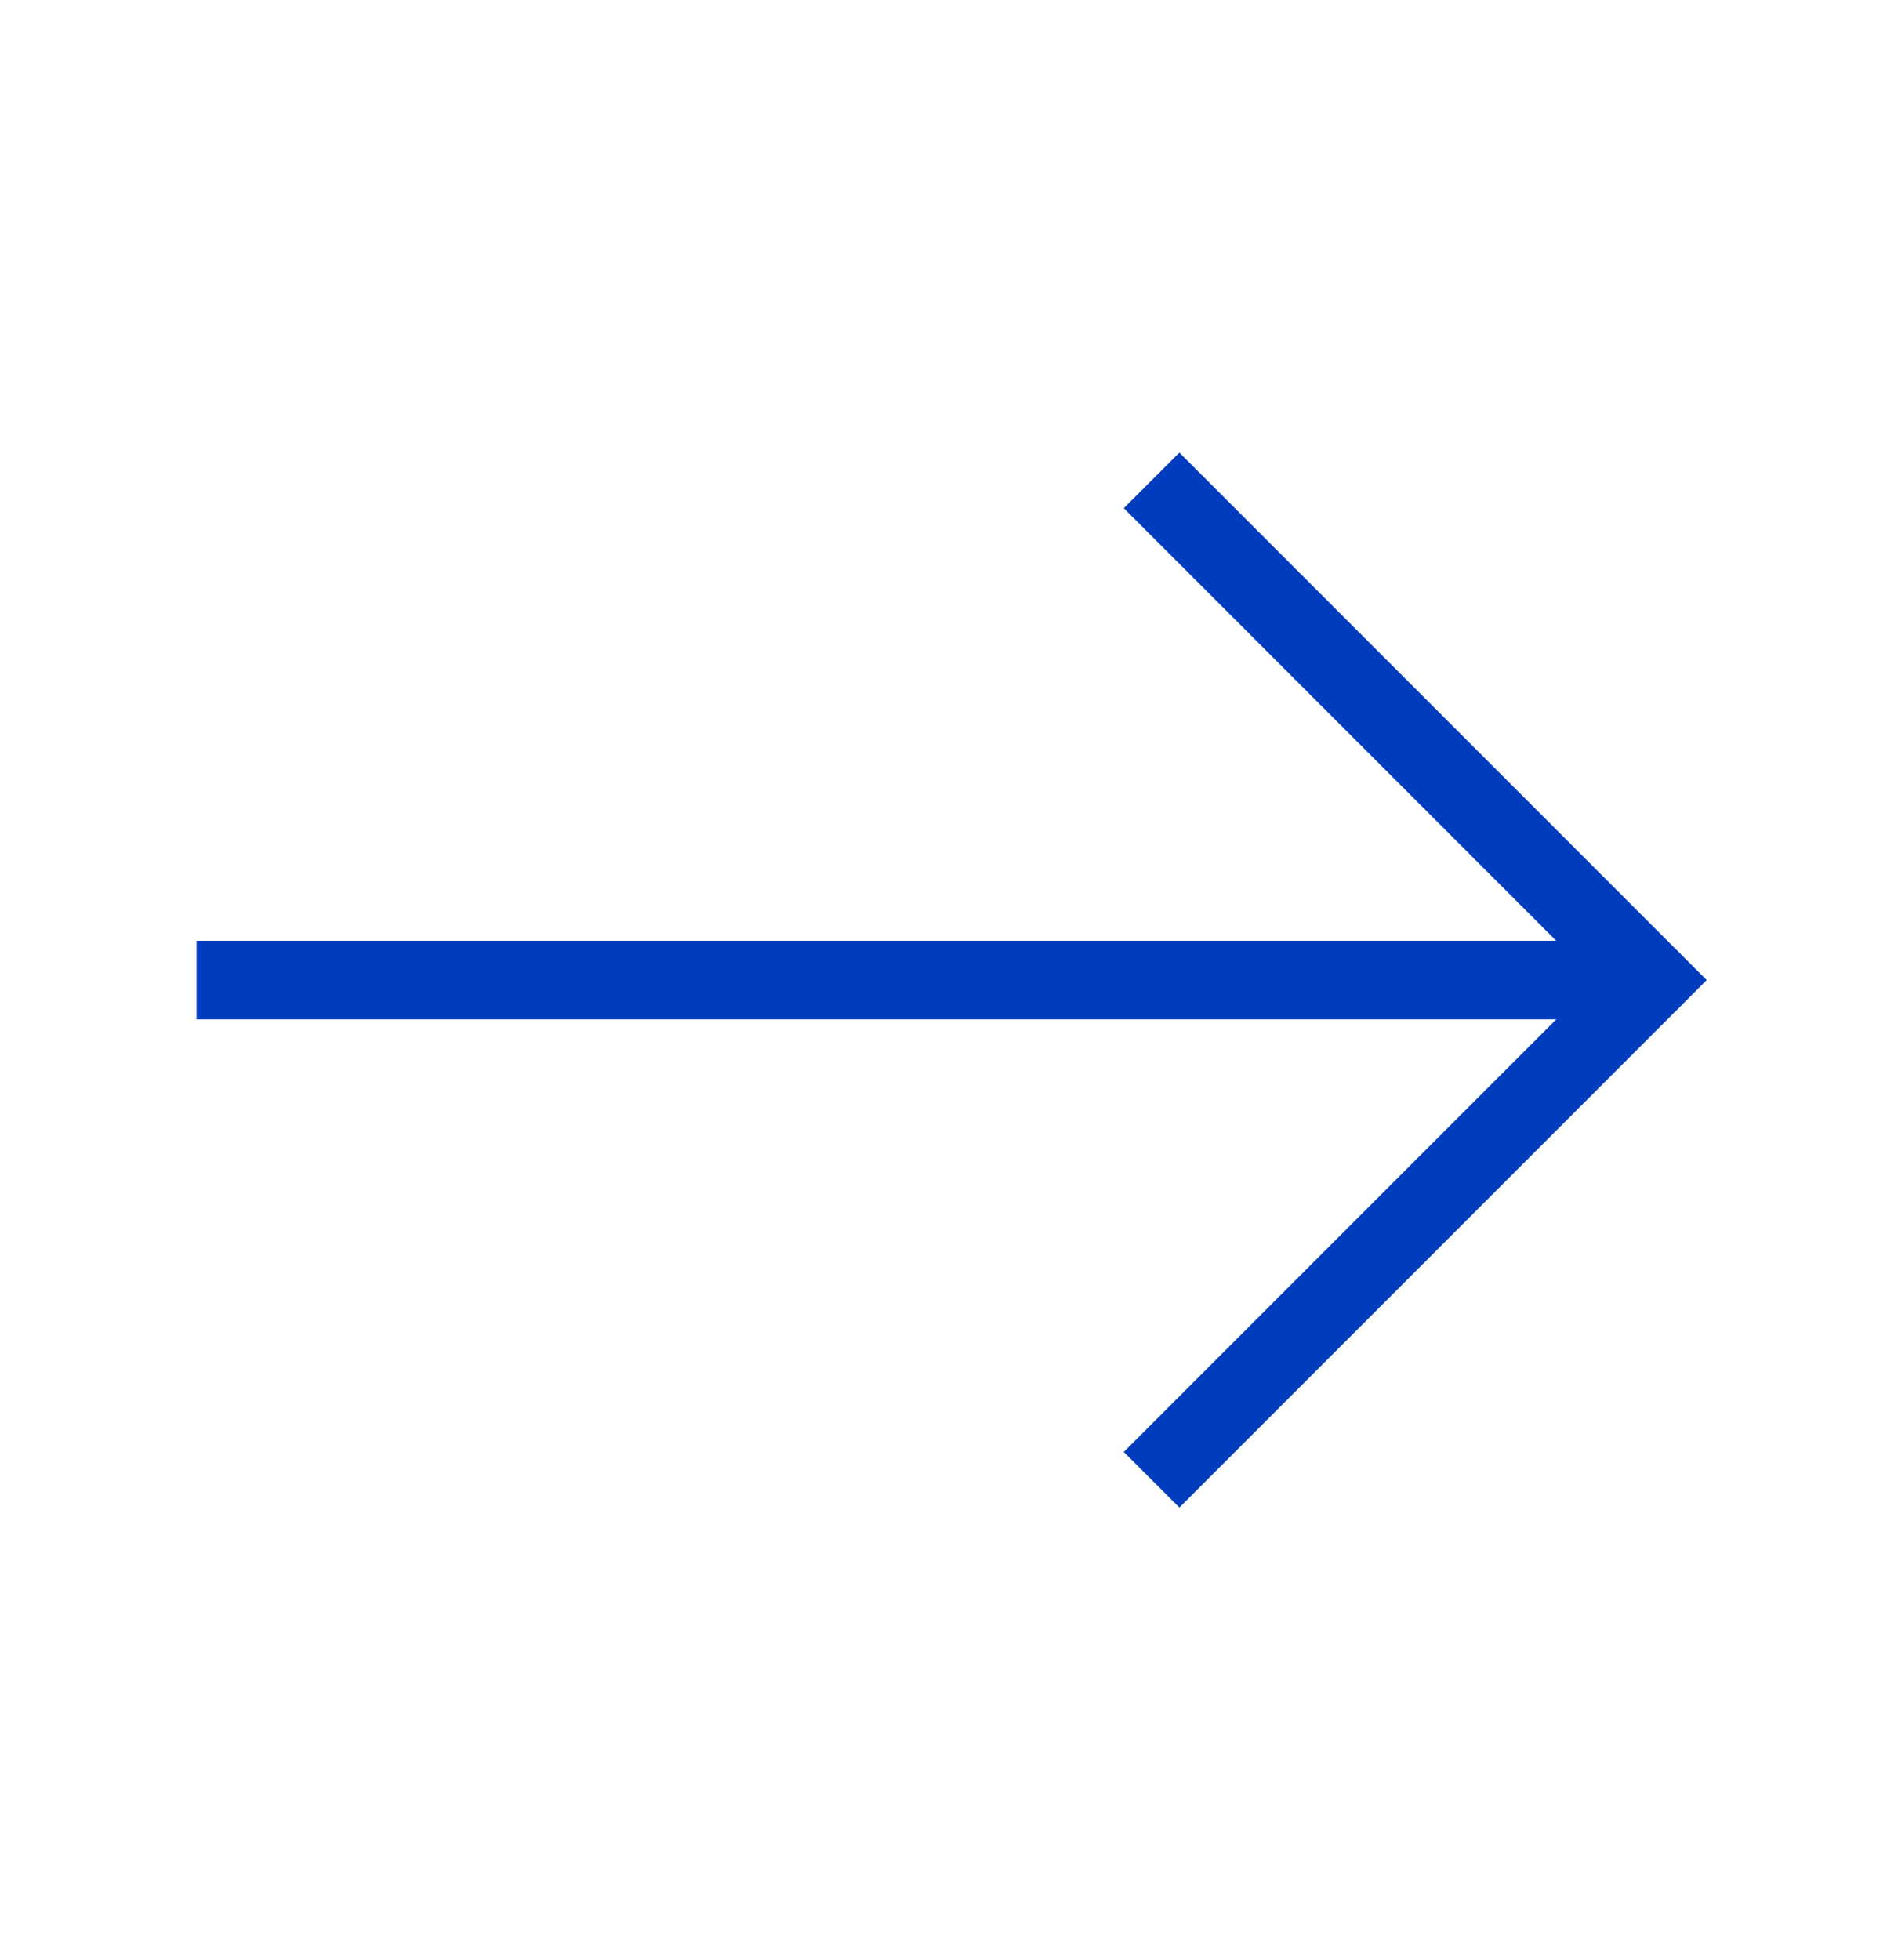
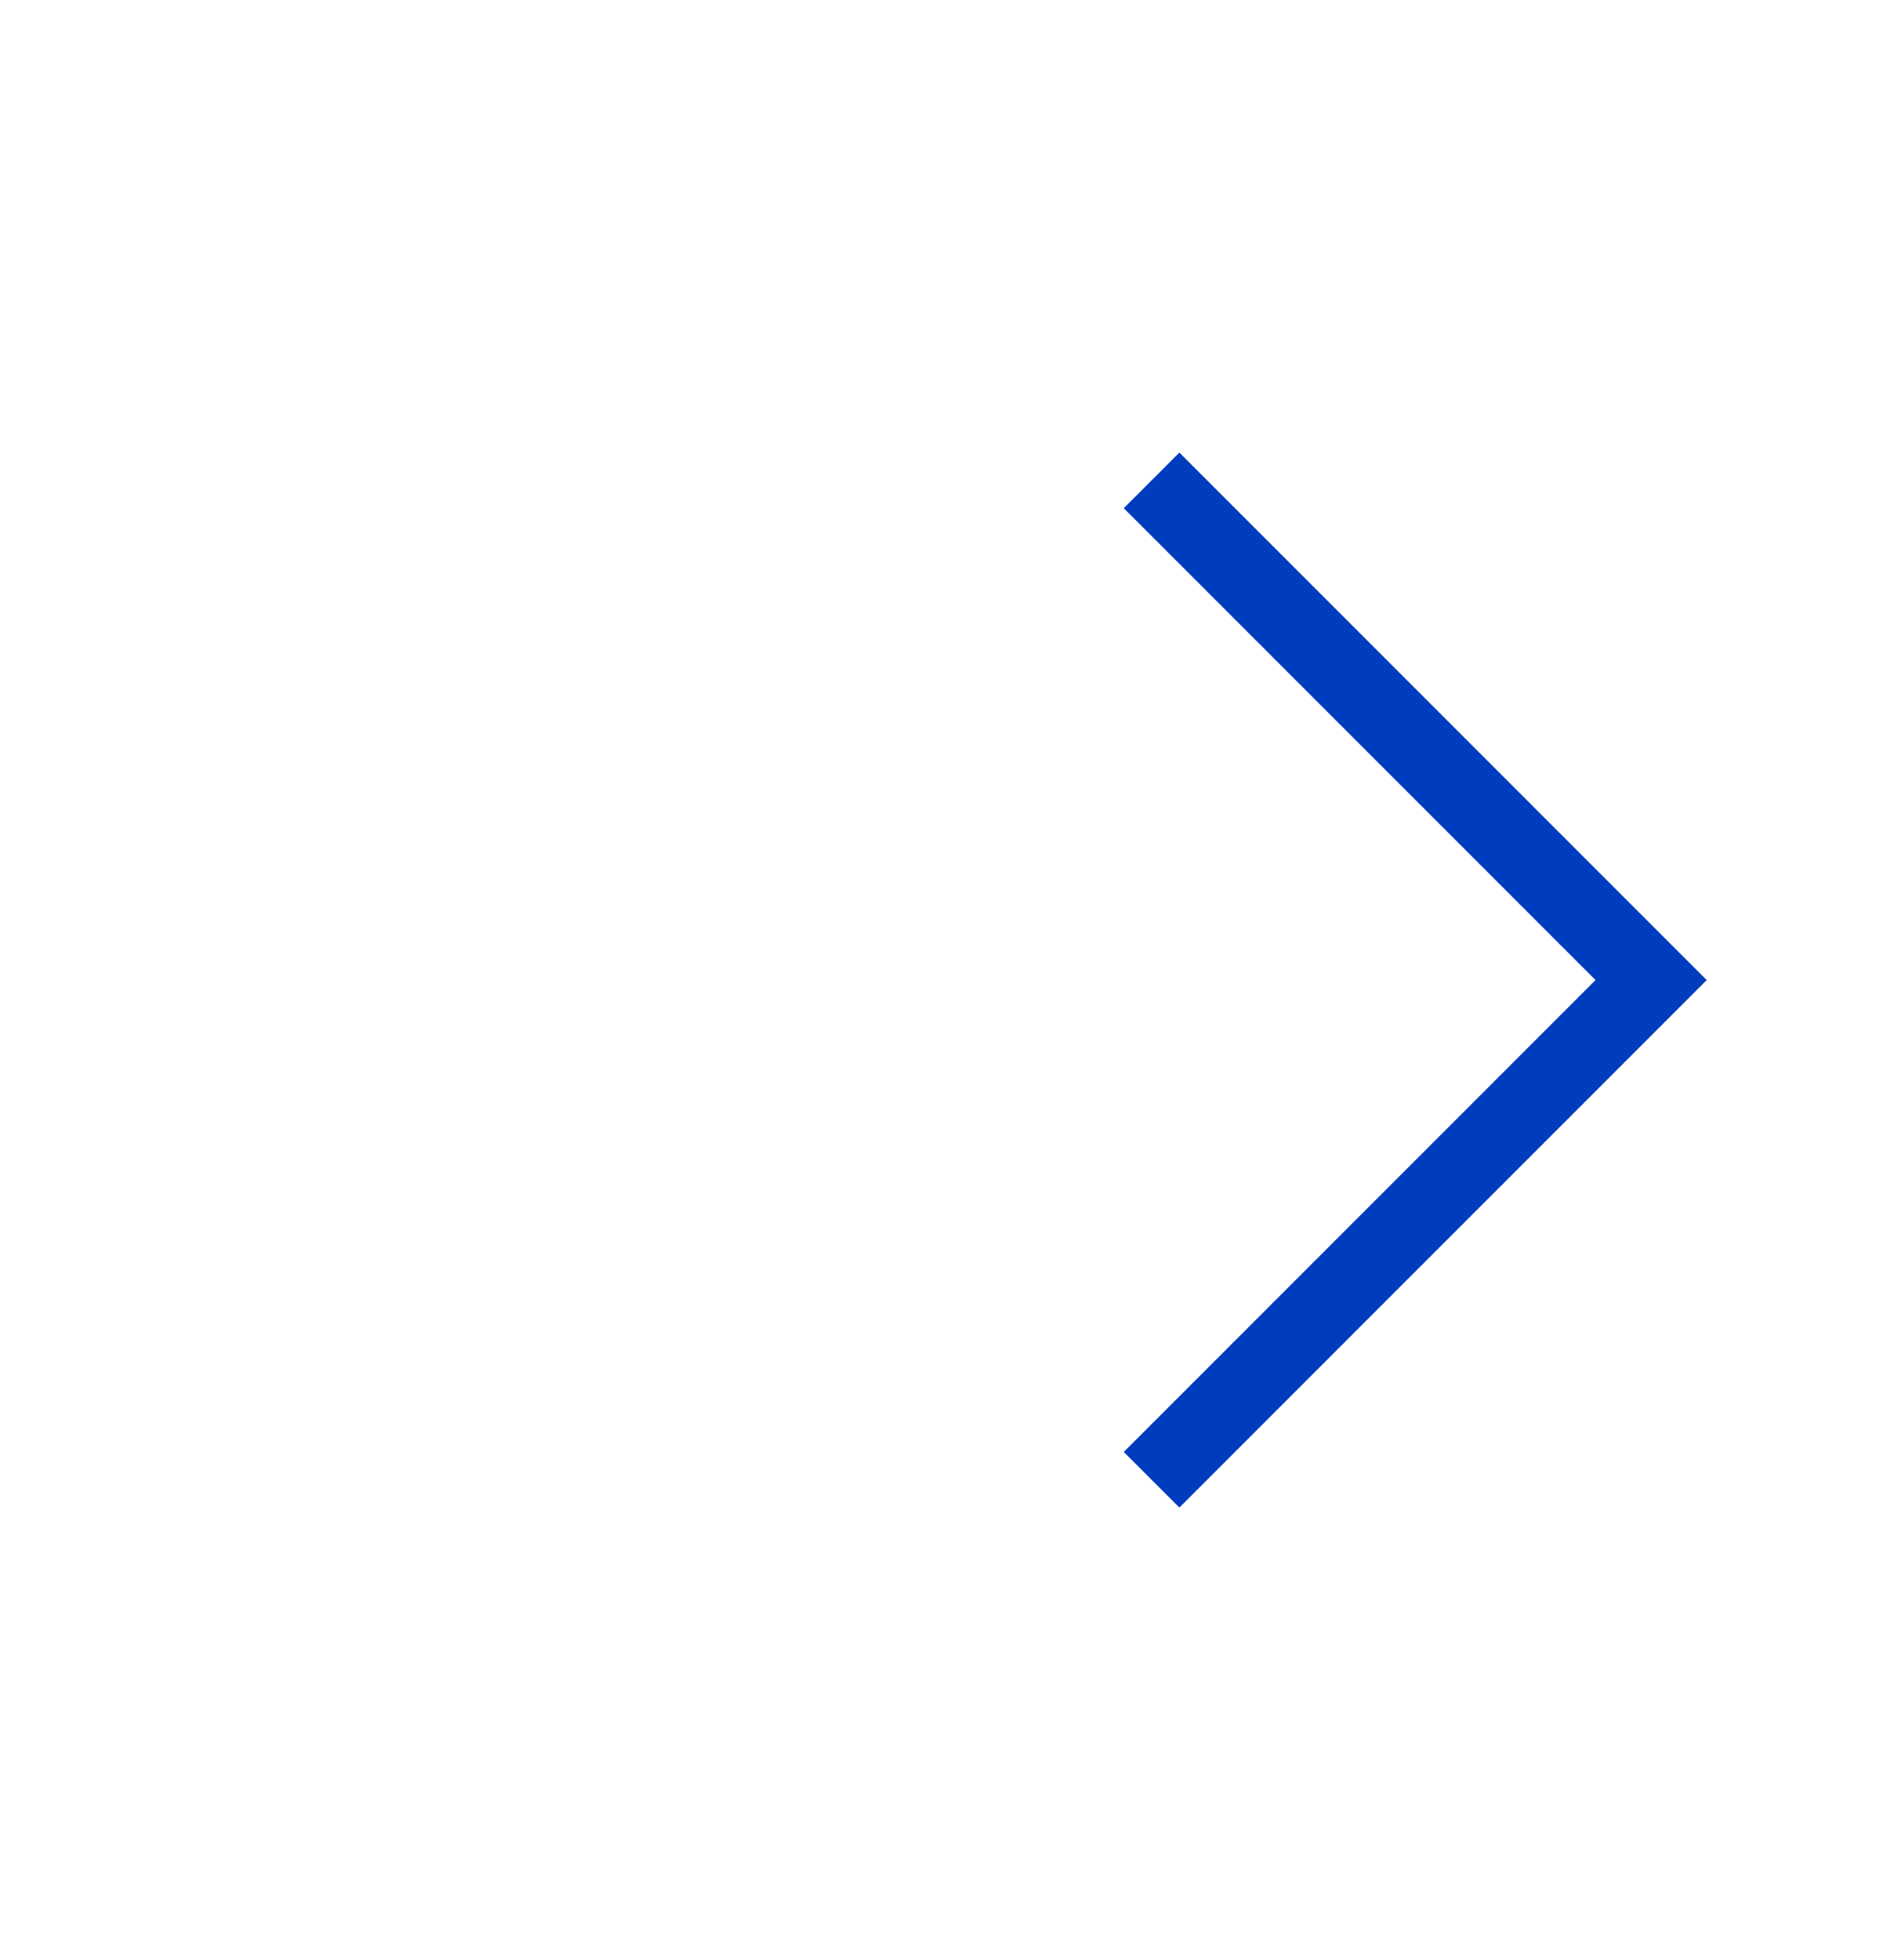
<svg xmlns="http://www.w3.org/2000/svg" width="26" height="27" viewBox="0 0 26 27" fill="none">
  <g clip-path="url(#clip0_5883_14701)">
    <path d="M16.25 20L22.75 13.5L16.25 7" stroke="#003CBE" stroke-width="1.083" stroke-linecap="square" />
-     <path d="M3.25 13.5L21.667 13.5" stroke="#003CBE" stroke-width="1.083" stroke-linecap="square" />
-     <path d="M22.749 13.5H21.666" stroke="#003CBE" stroke-width="1.083" stroke-linecap="round" />
  </g>
  <defs>
    <clipPath id="clip0_5883_14701">
      <rect width="26" height="26" fill="white" transform="matrix(0 -1 1 0 0 26.5)" />
    </clipPath>
  </defs>
</svg>